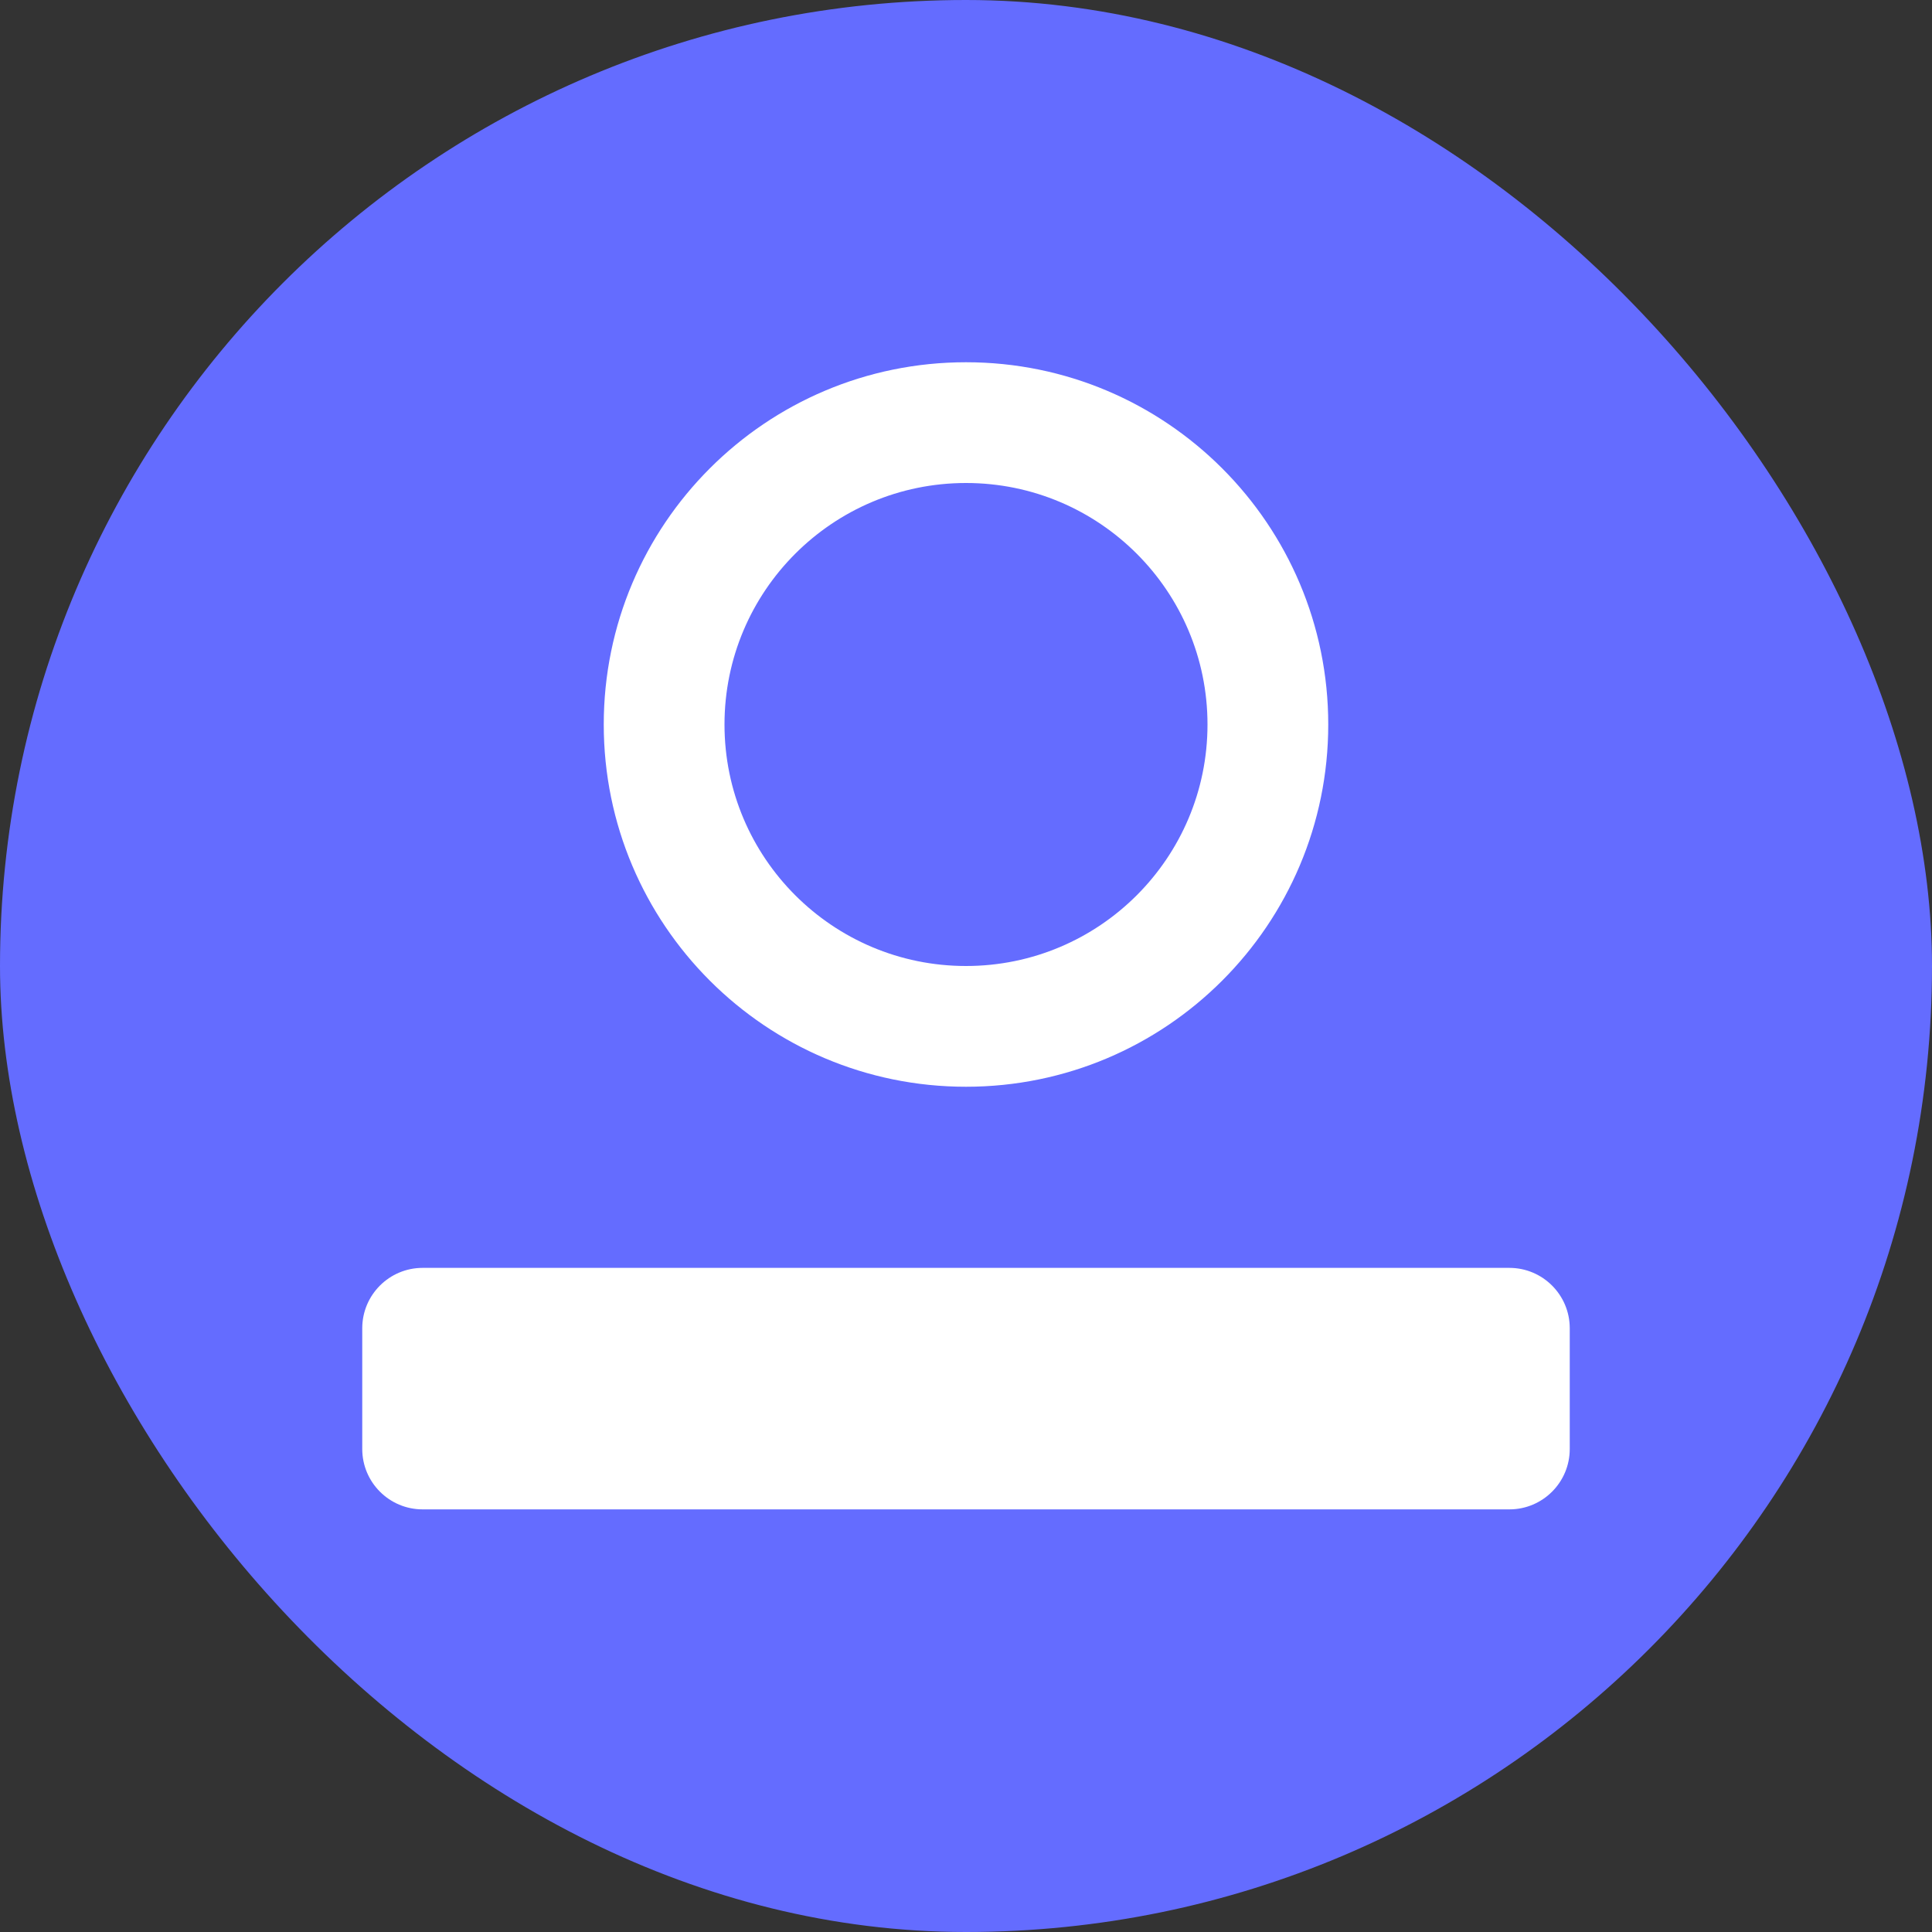
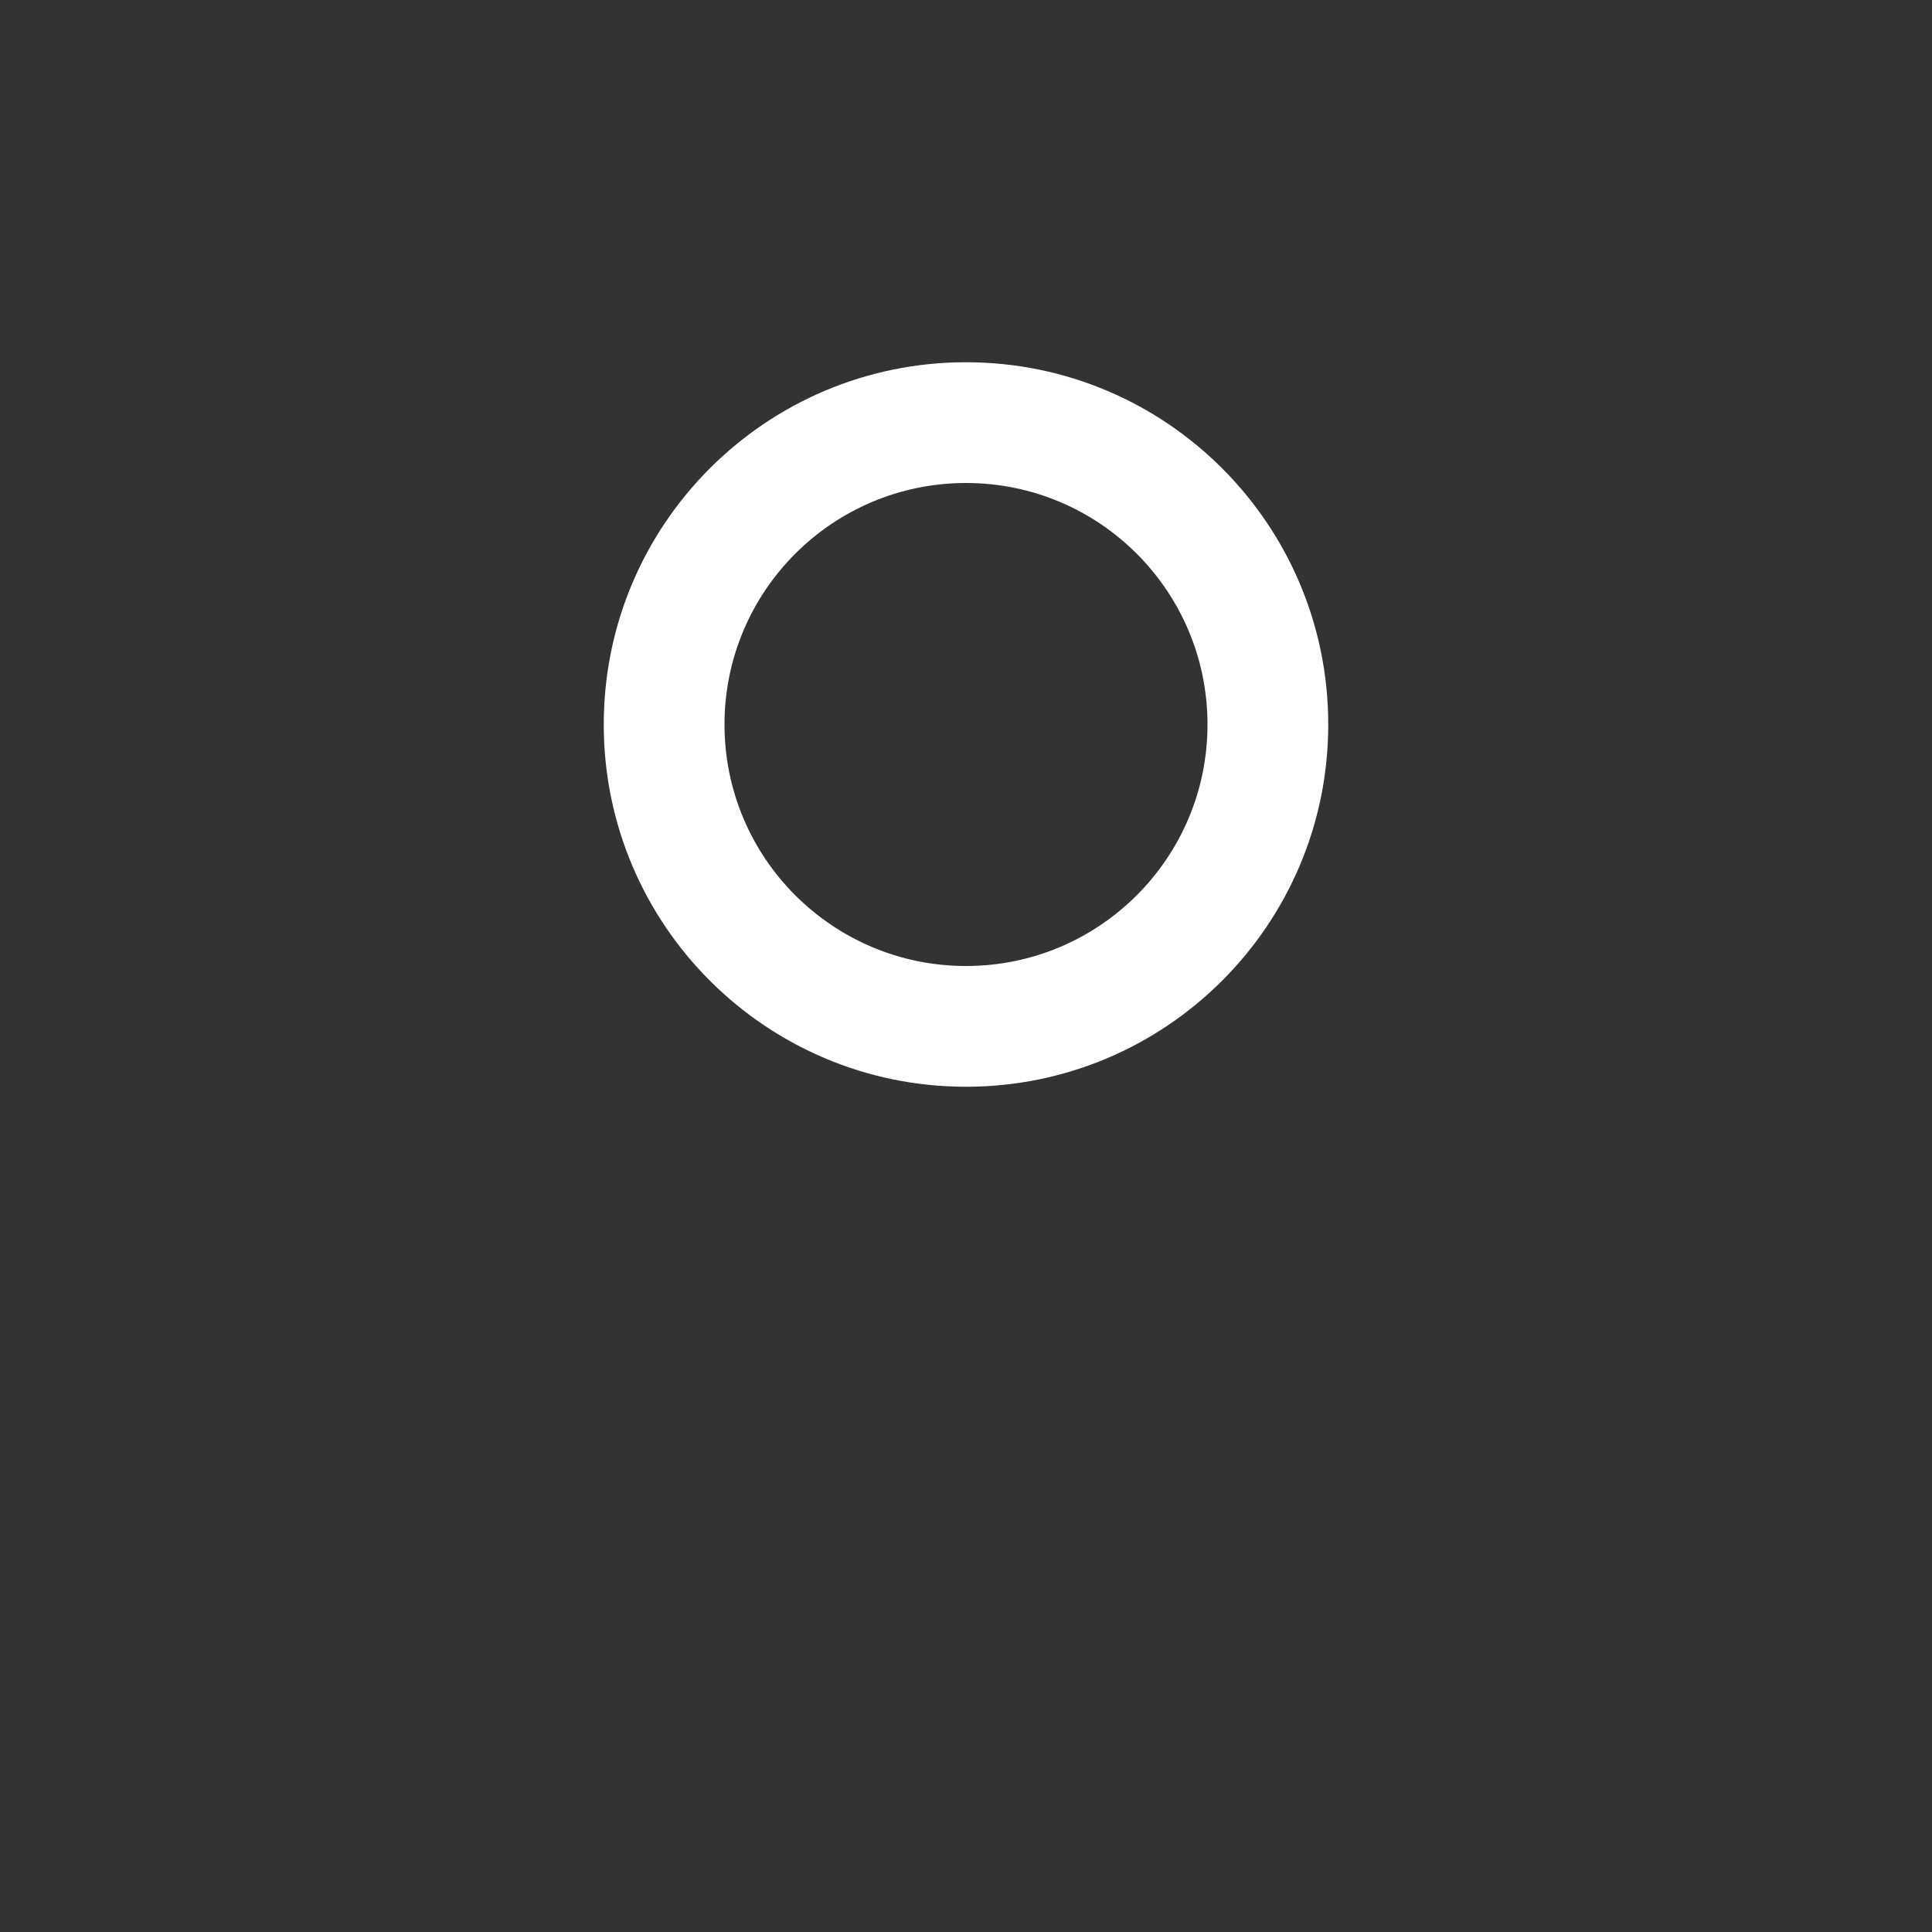
<svg xmlns="http://www.w3.org/2000/svg" width="32px" height="32px" viewBox="0 0 32 32" version="1.1">
  <rect x="0" y="0" width="32" height="32" fill="#333333" stroke="none" />
  <title>Image Retouch</title>
  <g stroke="none" stroke-width="1" fill="none" fill-rule="evenodd">
-     <rect fill="#646CFF" x="0" y="0" width="32" height="32" rx="16" />
    <path d="M16,6 C19.314,6 22,8.686 22,12 C22,15.314 19.314,18 16,18 C12.686,18 10,15.314 10,12 C10,8.686 12.686,6 16,6 Z M16,8 C13.791,8 12,9.791 12,12 C12,14.209 13.791,16 16,16 C18.209,16 20,14.209 20,12 C20,9.791 18.209,8 16,8 Z" fill="#FFFFFF" fill-rule="nonzero" />
-     <path d="M7,21 L25,21 C25.552,21 26,21.448 26,22 L26,24 C26,24.552 25.552,25 25,25 L7,25 C6.448,25 6,24.552 6,24 L6,22 C6,21.448 6.448,21 7,21 Z" fill="#FFFFFF" fill-rule="nonzero" />
  </g>
</svg>